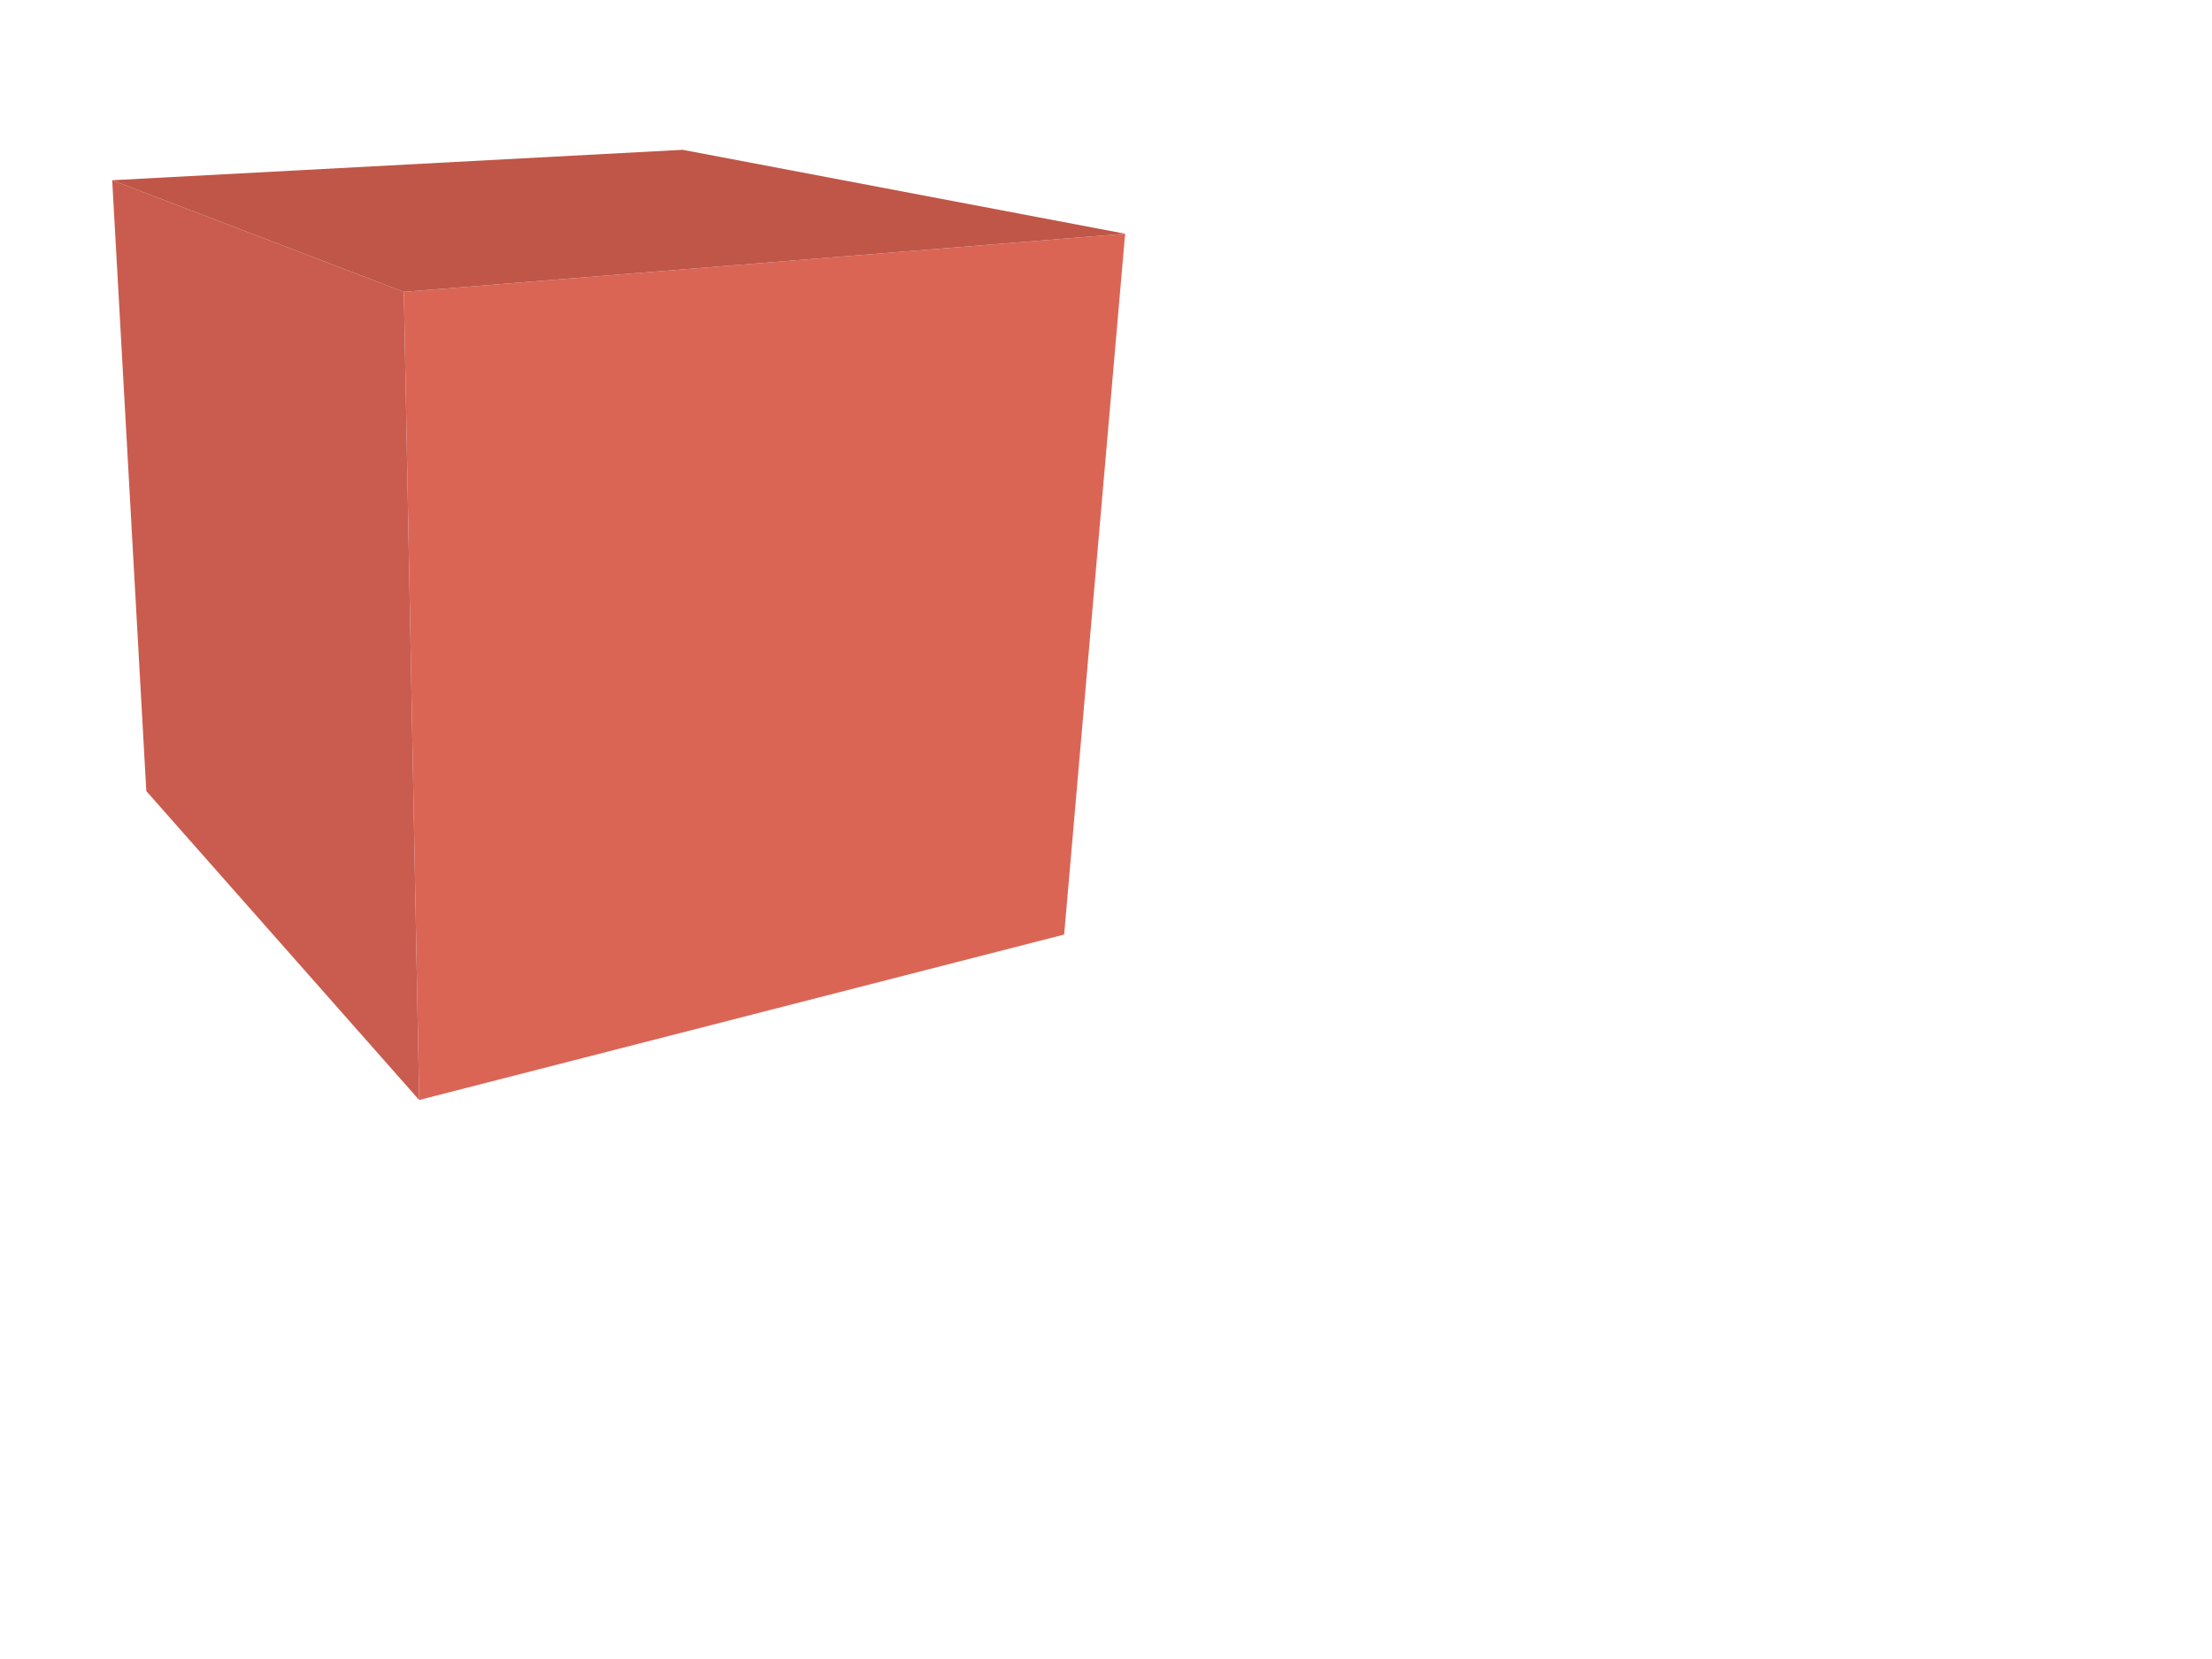
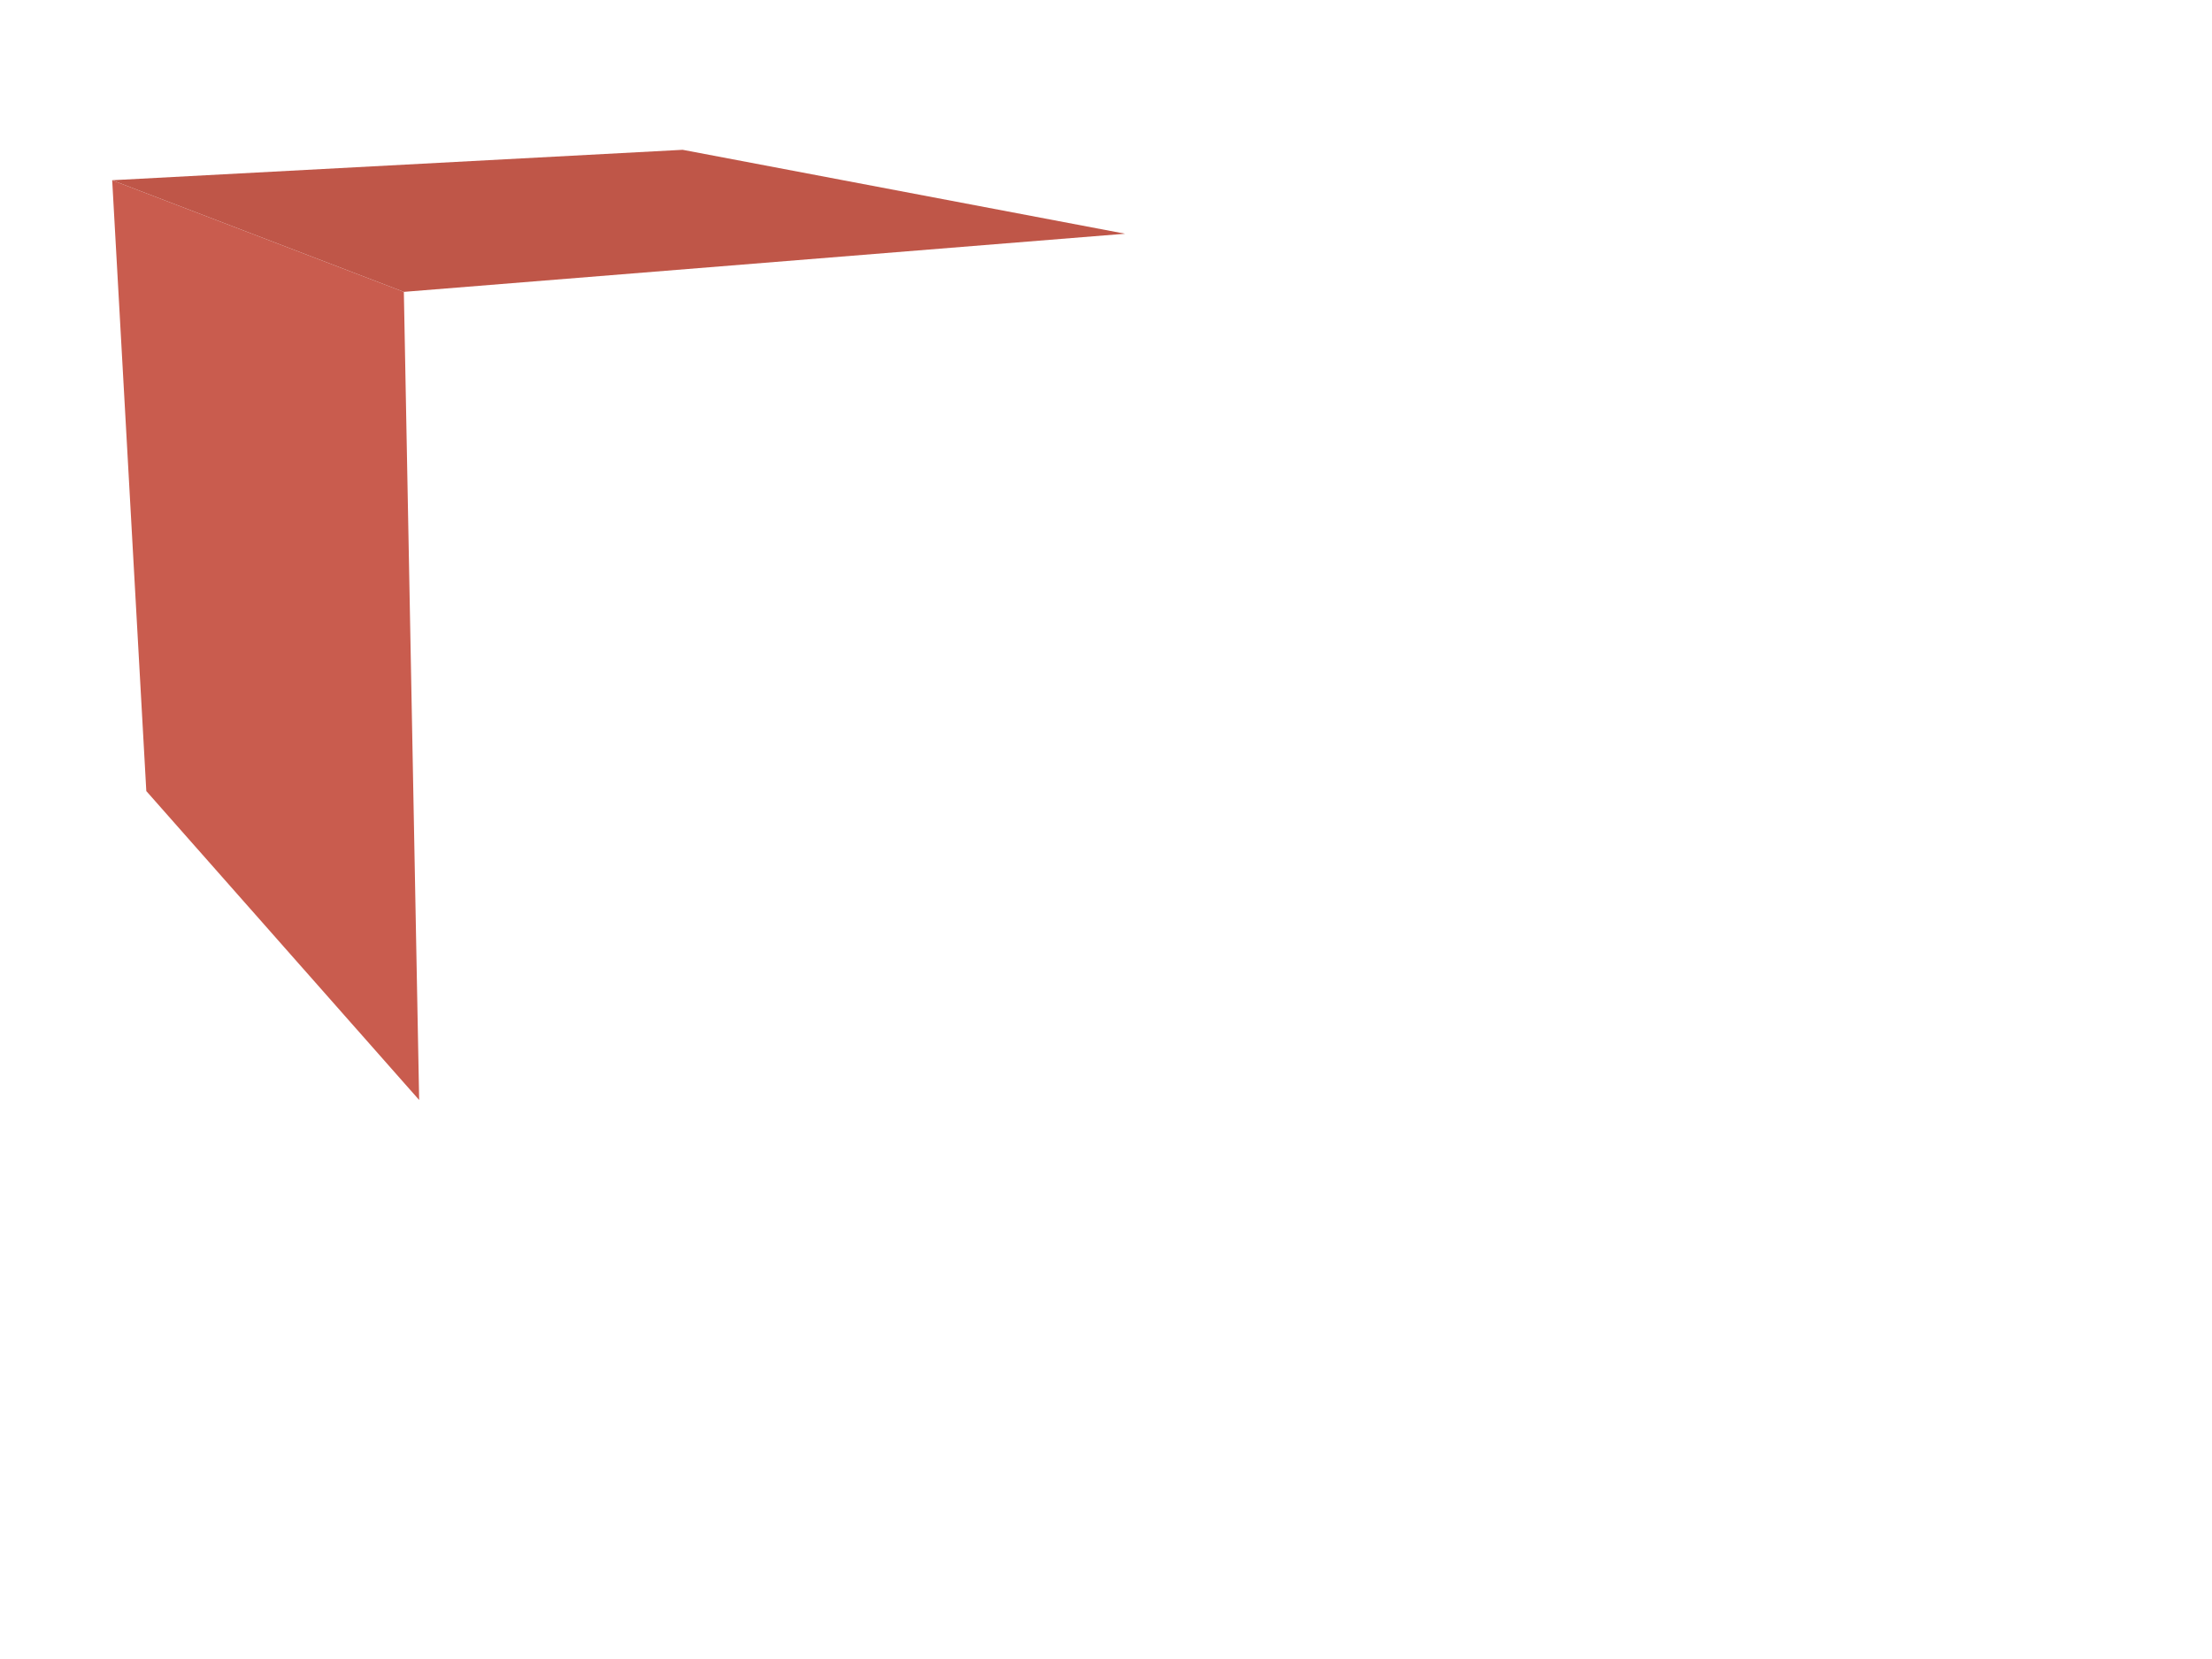
<svg xmlns="http://www.w3.org/2000/svg" width="640" height="480">
  <title>s timo cube</title>
  <g>
    <title>Layer 1</title>
-     <polygon id="svg_1" fill="#db6555" points="325.539,67.624 307.894,270.393 121.275,318.264 116.846,84.447 " />
    <polygon id="svg_2" fill="#c95c4e" points="121.275,318.264 42.332,228.883 32.46,52.145 116.846,84.447 " />
    <polygon id="svg_3" fill="#bf5648" points="116.846,84.447 32.46,52.145 197.515,43.343 325.539,67.624 " />
  </g>
</svg>